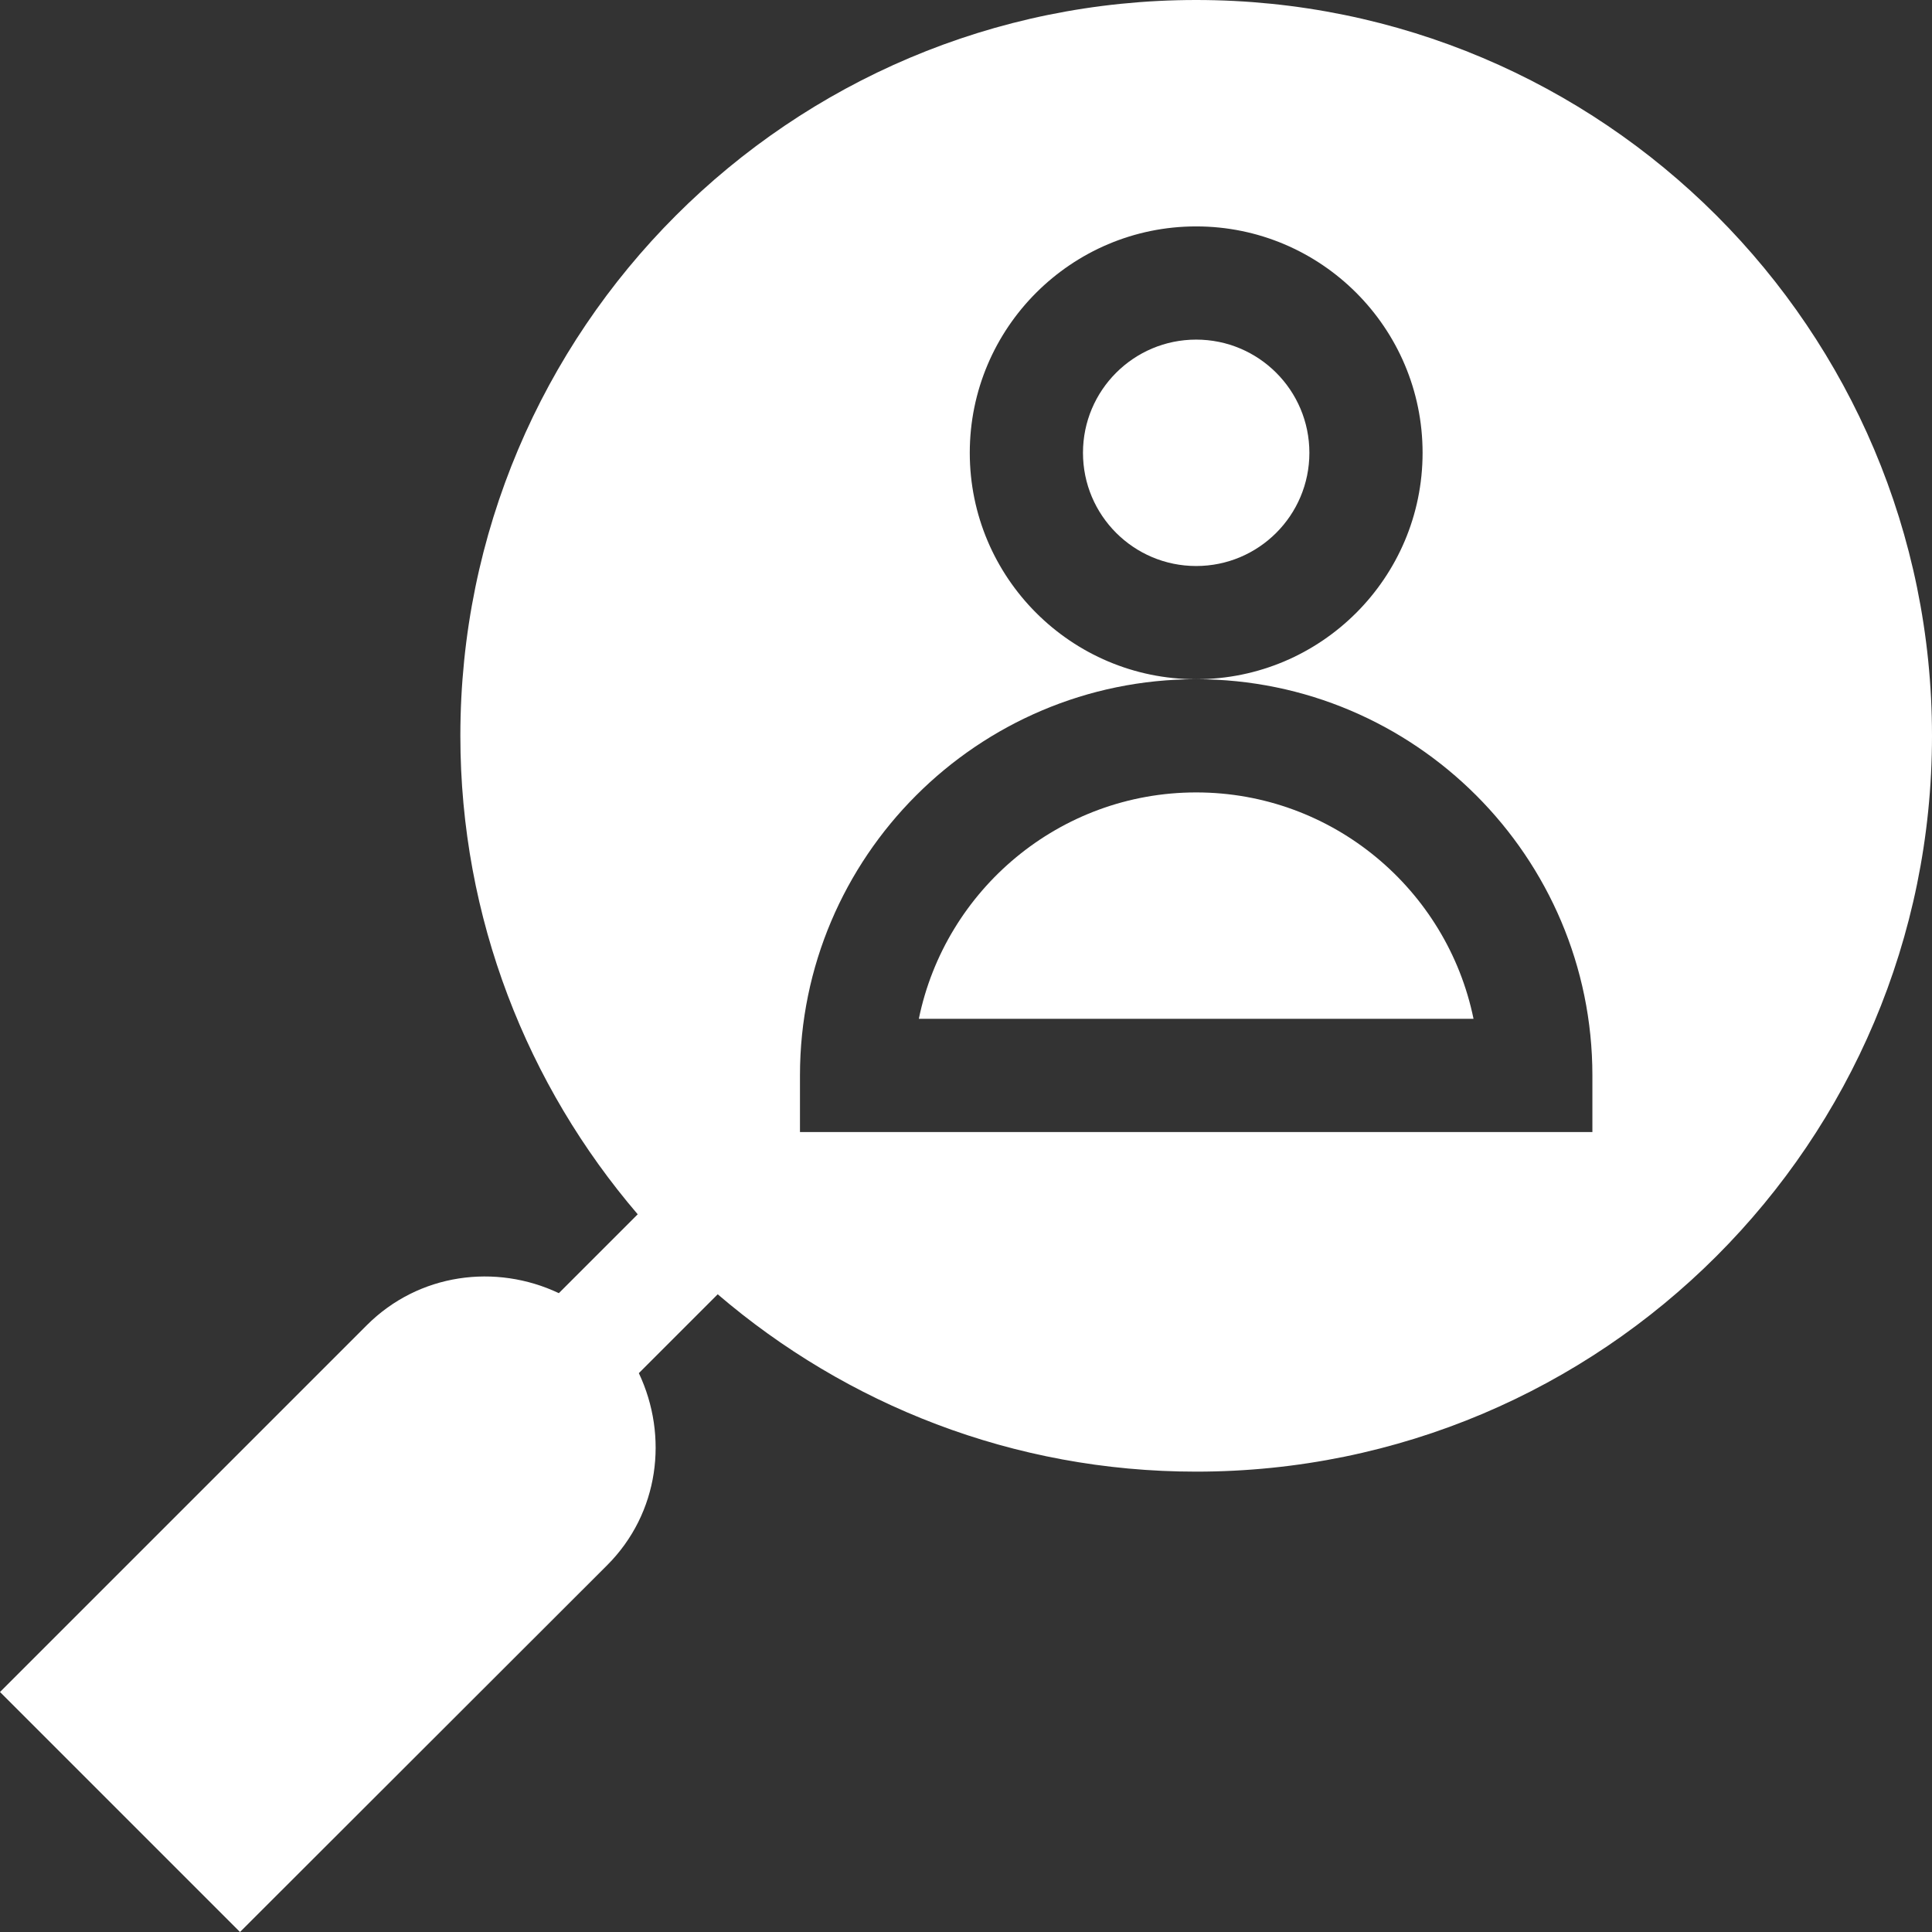
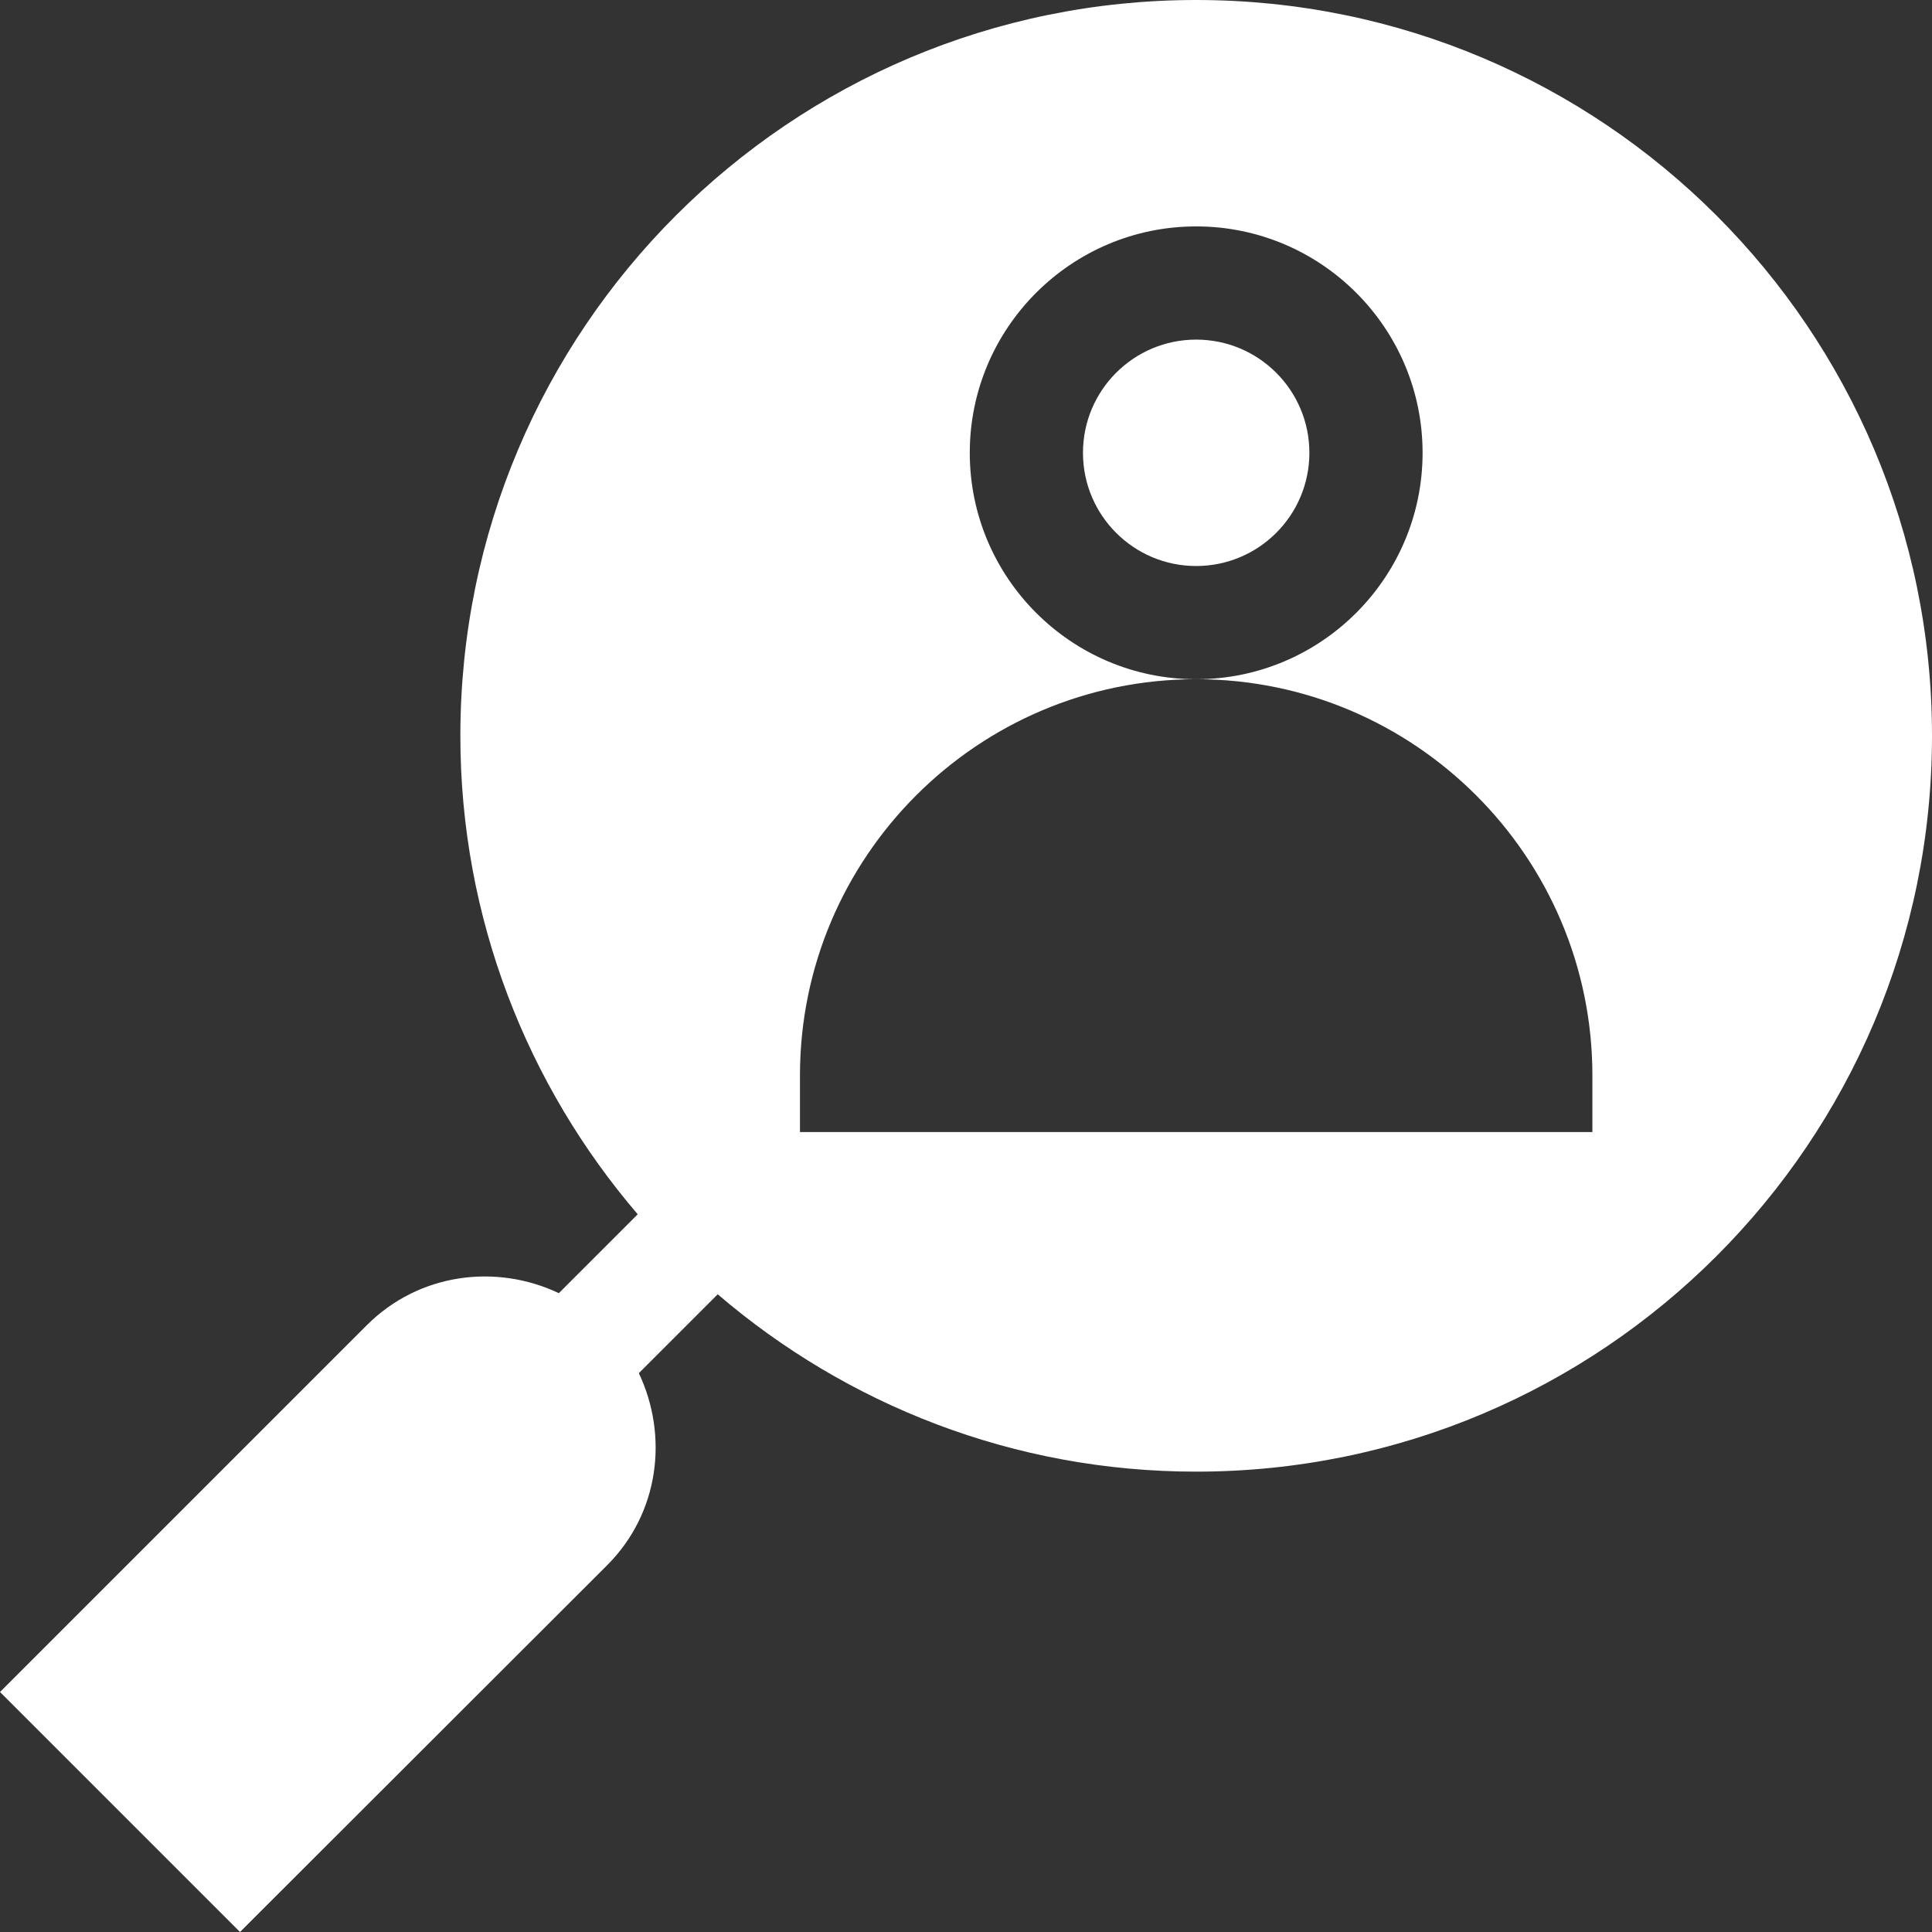
<svg xmlns="http://www.w3.org/2000/svg" version="1.1" id="Capa_1" x="0px" y="0px" viewBox="0 0 512 512" style="enable-background:new 0 0 512 512;" xml:space="preserve">
  <rect x="0" y="0" width="512" height="512" fill="#333333" stroke="none" />
  <style type="text/css">
	.st0{fill:#FFFFFF;}
</style>
  <g>
-     <path class="st0" d="M317,0C209.3,0,122,87.3,122,195c0,48.4,17.8,92.7,47,126.8l-20.9,20.9c-16.7-7.9-37.1-5.3-50.9,8.5L0,448.4   L63.6,512l97.3-97.2c13.8-13.8,16.3-34.2,8.4-50.9l20.9-20.9c34.1,29.2,78.3,47,126.8,47c107.7,0,195-87.3,195-195S424.7,0,317,0   L317,0z M422,300H212v-15c0-57.9,47.1-105,105-105c-33.1,0-60-26.9-60-60s26.9-60,60-60s60,26.9,60,60s-26.9,60-60,60   c57.9,0,105,47.1,105,105V300z" />
-     <path class="st0" d="M317,210c-36.2,0-66.5,25.8-73.5,60h147C383.5,235.8,353.2,210,317,210z" />
+     <path class="st0" d="M317,0C209.3,0,122,87.3,122,195c0,48.4,17.8,92.7,47,126.8l-20.9,20.9c-16.7-7.9-37.1-5.3-50.9,8.5L0,448.4   L63.6,512l97.3-97.2c13.8-13.8,16.3-34.2,8.4-50.9l20.9-20.9c34.1,29.2,78.3,47,126.8,47c107.7,0,195-87.3,195-195S424.7,0,317,0   L317,0z M422,300H212v-15c0-57.9,47.1-105,105-105c-33.1,0-60-26.9-60-60s26.9-60,60-60s60,26.9,60,60s-26.9,60-60,60   c57.9,0,105,47.1,105,105z" />
    <circle class="st0" cx="317" cy="120" r="30" />
  </g>
</svg>